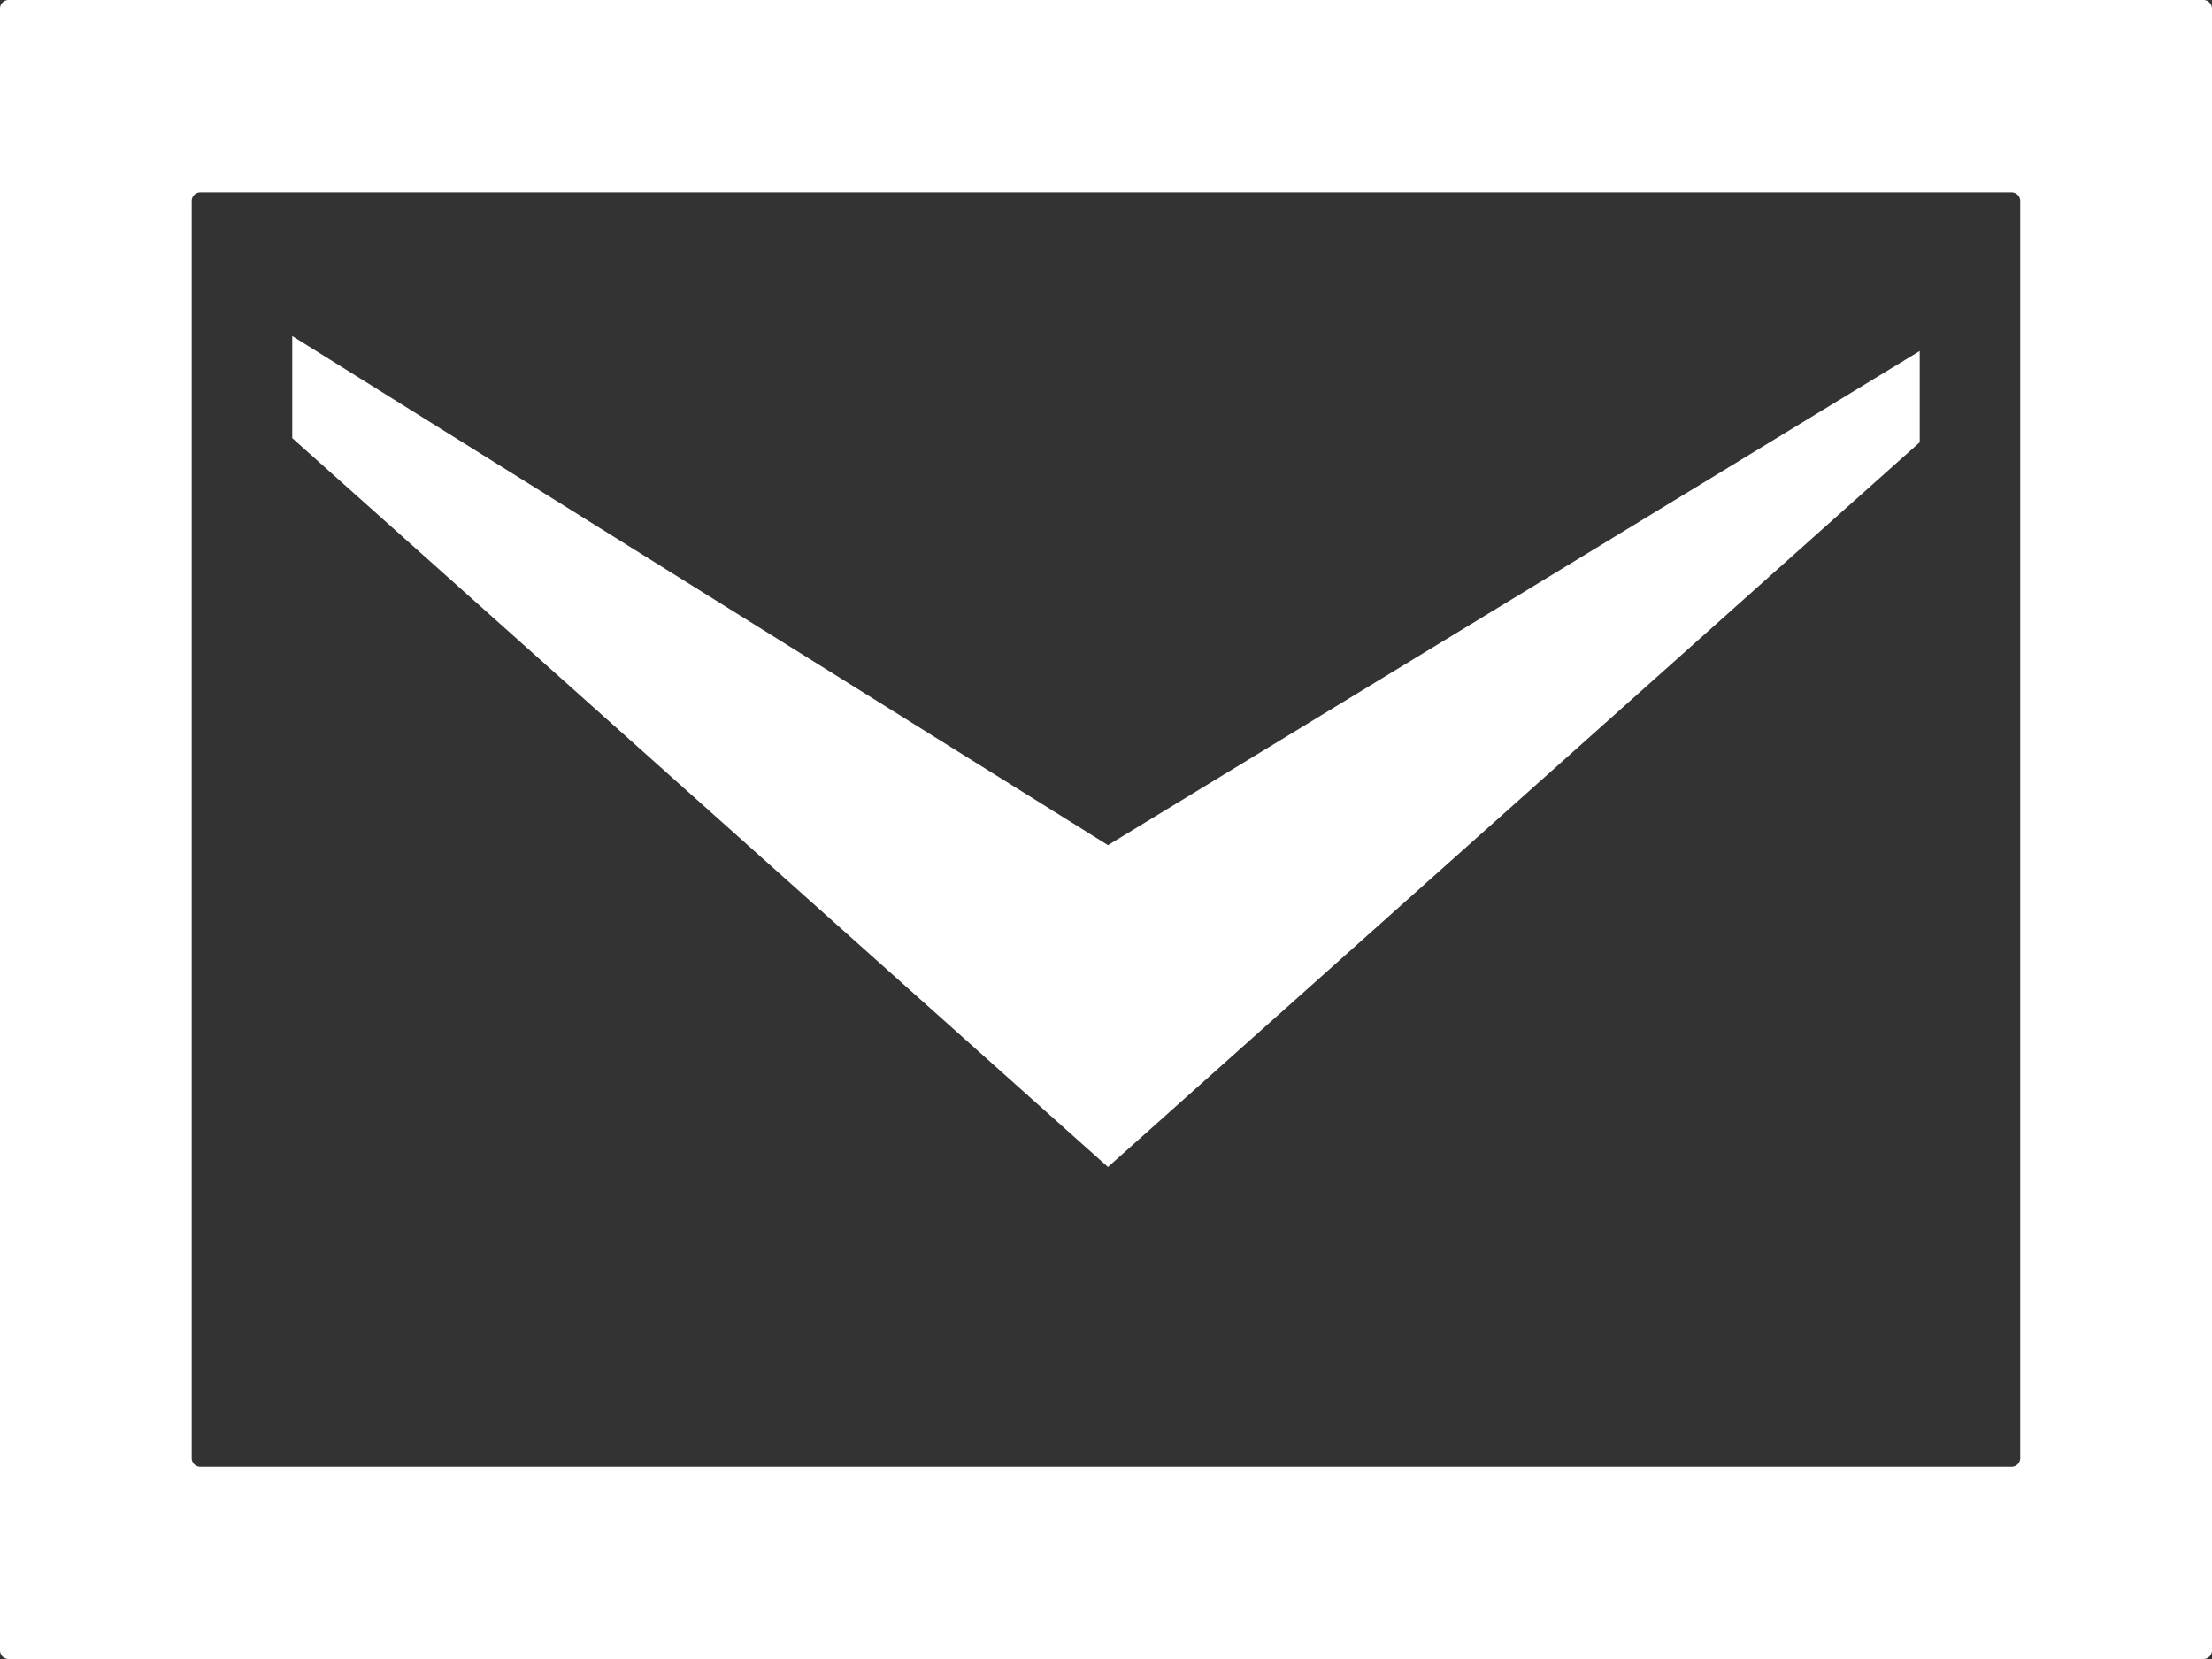
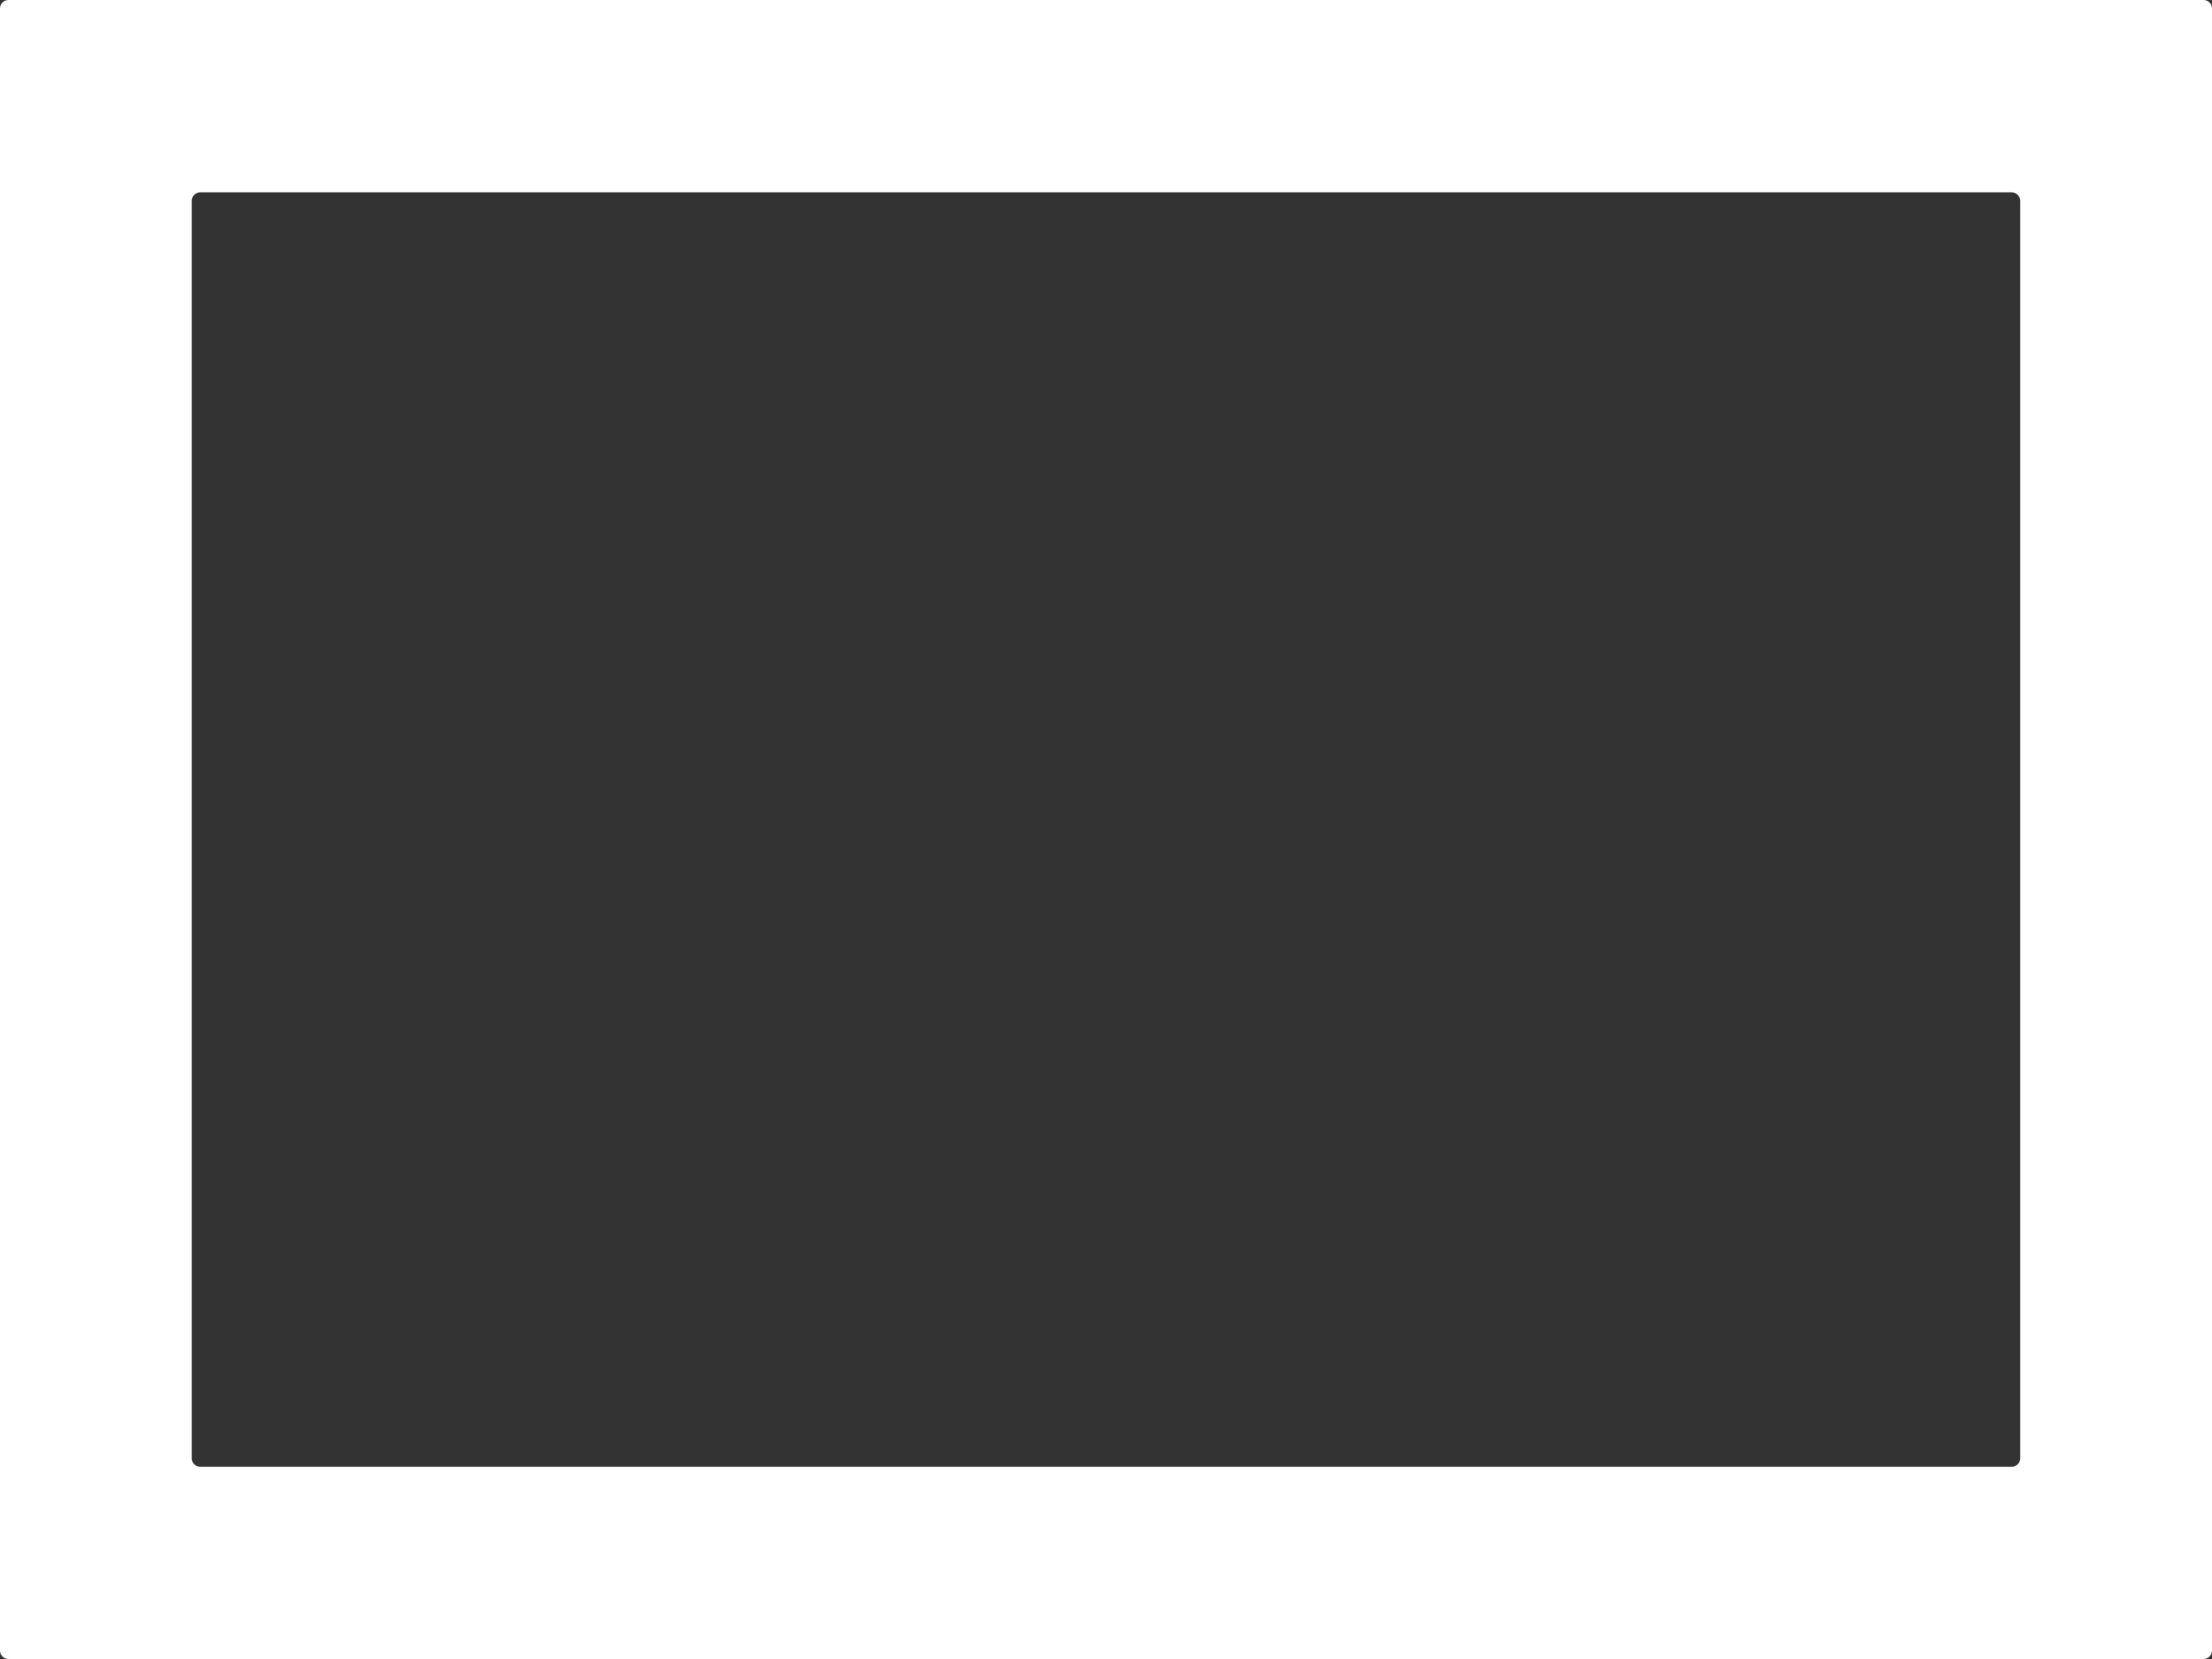
<svg xmlns="http://www.w3.org/2000/svg" width="60" height="45" viewBox="0 0 60 45">
  <rect x="0" y="0" width="60" height="45" fill="#333333" stroke="none" />
  <g transform="translate(0 -64)">
-     <path d="M105.586,149.367v2.476L83.567,171.5l-22.126-19.77v-2.769L83.567,162.77Z" transform="translate(-53.514 -75.846)" fill="#fff" />
    <g transform="translate(0 64)">
      <path d="M.234,64A.235.235,0,0,0,0,64.234v44.531A.235.235,0,0,0,.234,109H59.766a.235.235,0,0,0,.234-.234V64.234A.235.235,0,0,0,59.766,64Zm5.2,39.786a.235.235,0,0,1-.234-.234v-34.1a.235.235,0,0,1,.234-.234H54.564a.235.235,0,0,1,.234.234v34.1a.235.235,0,0,1-.234.234H5.436Z" transform="translate(0 -64)" fill="#fff" />
    </g>
  </g>
</svg>